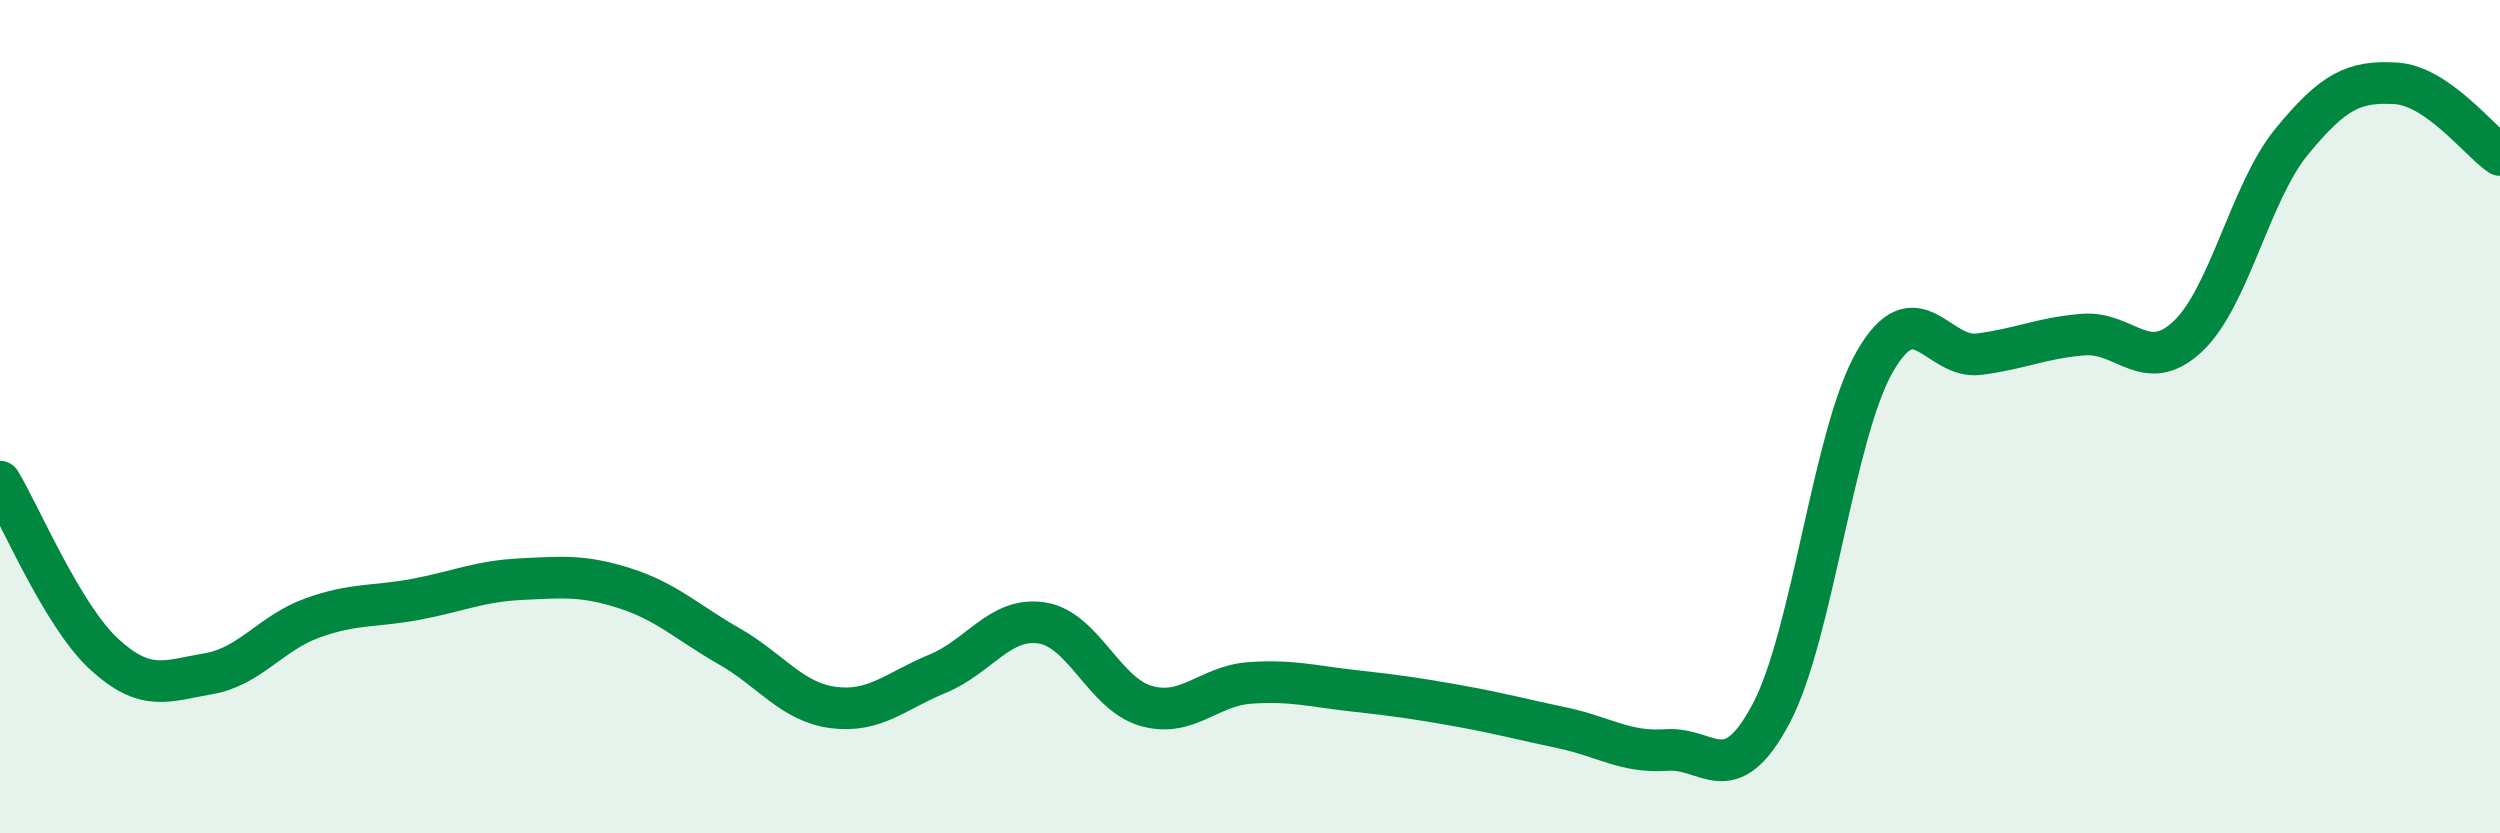
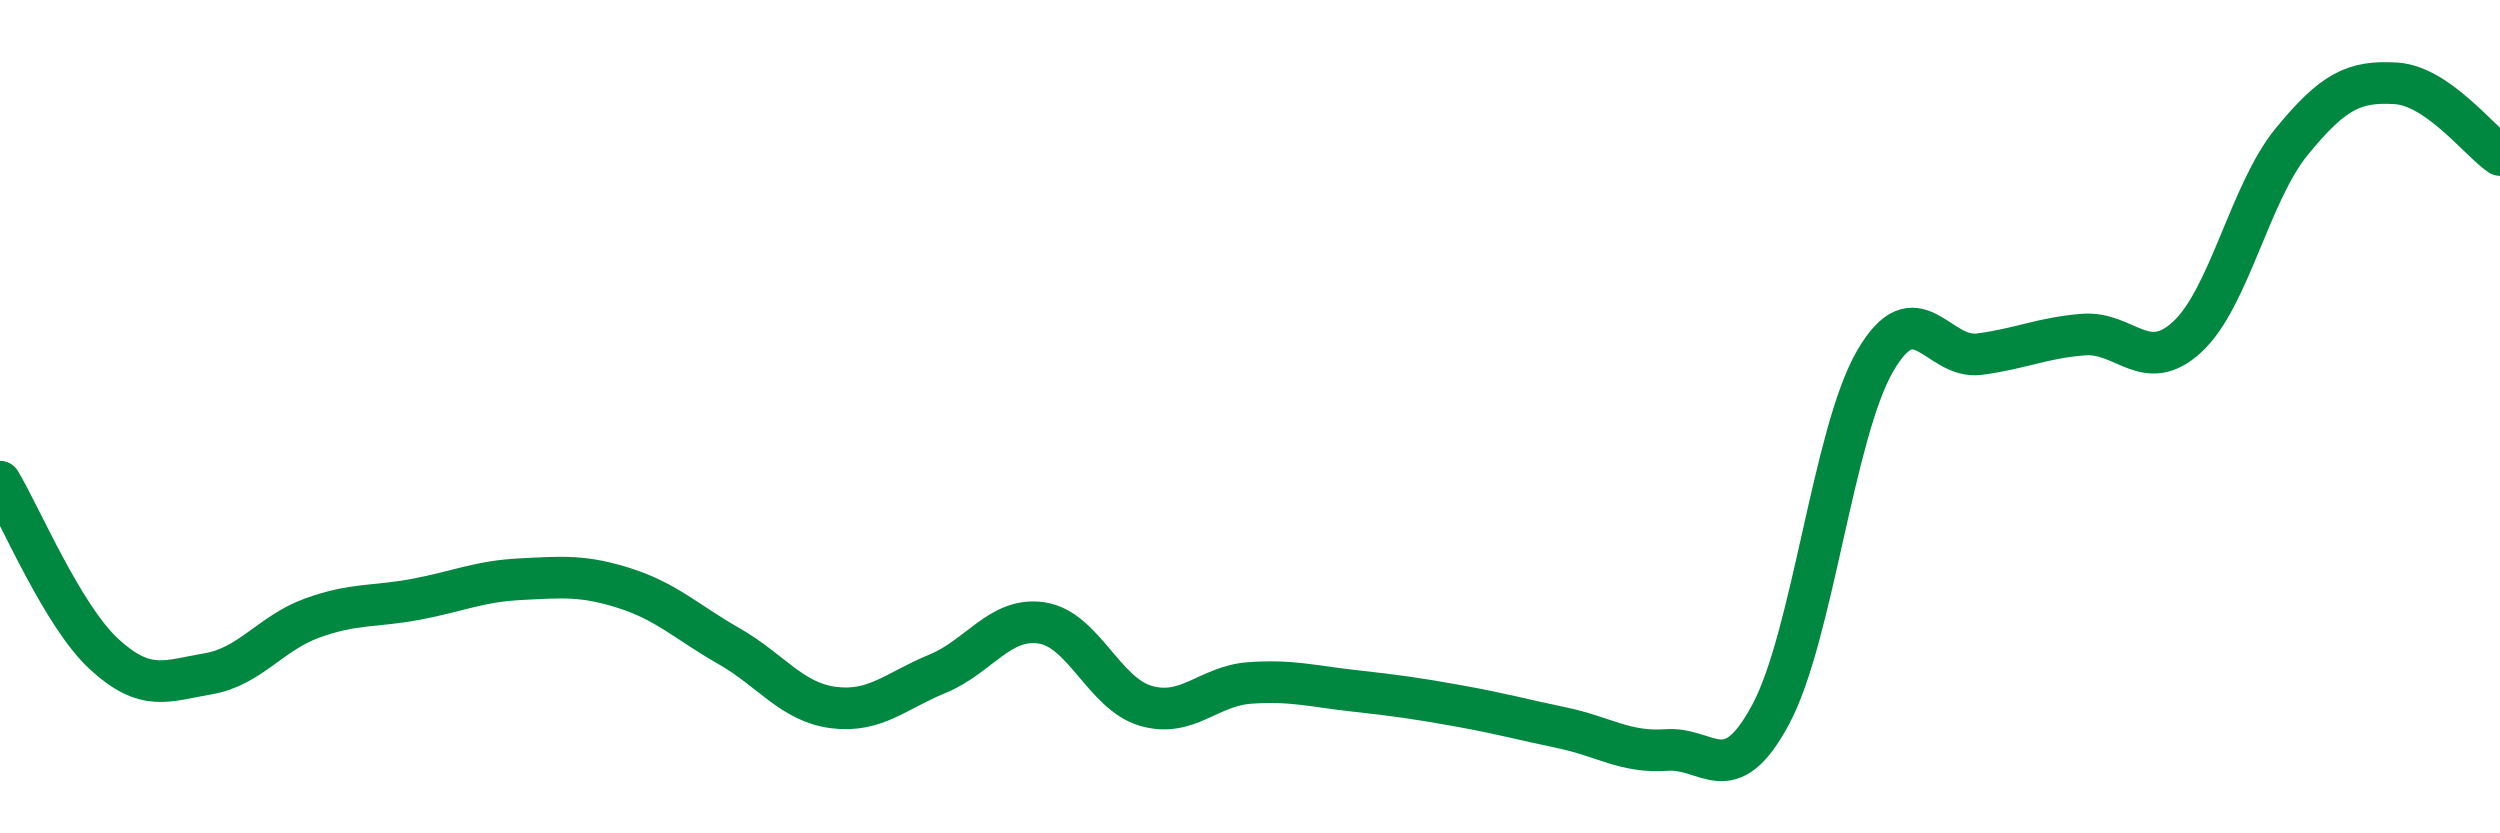
<svg xmlns="http://www.w3.org/2000/svg" width="60" height="20" viewBox="0 0 60 20">
-   <path d="M 0,11.56 C 0.5,12.39 1.5,14.78 2.5,15.7 C 3.5,16.62 4,16.34 5,16.17 C 6,16 6.5,15.19 7.5,14.83 C 8.5,14.47 9,14.57 10,14.38 C 11,14.19 11.5,13.95 12.5,13.9 C 13.5,13.85 14,13.8 15,14.12 C 16,14.44 16.5,14.94 17.5,15.51 C 18.5,16.08 19,16.85 20,16.98 C 21,17.11 21.5,16.58 22.5,16.17 C 23.5,15.76 24,14.8 25,14.95 C 26,15.1 26.5,16.65 27.5,16.94 C 28.5,17.23 29,16.46 30,16.39 C 31,16.32 31.5,16.47 32.5,16.58 C 33.5,16.69 34,16.76 35,16.94 C 36,17.12 36.5,17.26 37.5,17.47 C 38.5,17.68 39,18.07 40,18 C 41,17.93 41.5,19.01 42.5,17.14 C 43.5,15.27 44,10.4 45,8.67 C 46,6.94 46.5,8.63 47.5,8.5 C 48.5,8.37 49,8.11 50,8.03 C 51,7.95 51.5,9.01 52.5,8.08 C 53.5,7.15 54,4.62 55,3.4 C 56,2.18 56.5,1.94 57.5,2 C 58.5,2.06 59.5,3.38 60,3.72L60 20L0 20Z" fill="#008740" opacity="0.1" stroke-linecap="round" stroke-linejoin="round" />
  <path d="M 0,11.56 C 0.5,12.39 1.5,14.78 2.5,15.7 C 3.5,16.62 4,16.34 5,16.17 C 6,16 6.5,15.19 7.5,14.83 C 8.5,14.47 9,14.57 10,14.38 C 11,14.19 11.5,13.95 12.5,13.9 C 13.5,13.85 14,13.8 15,14.12 C 16,14.44 16.5,14.94 17.5,15.51 C 18.5,16.08 19,16.85 20,16.98 C 21,17.11 21.5,16.58 22.5,16.17 C 23.5,15.76 24,14.8 25,14.95 C 26,15.1 26.5,16.65 27.5,16.94 C 28.5,17.23 29,16.46 30,16.39 C 31,16.32 31.5,16.47 32.5,16.58 C 33.5,16.69 34,16.76 35,16.94 C 36,17.12 36.5,17.26 37.5,17.47 C 38.5,17.68 39,18.07 40,18 C 41,17.93 41.5,19.01 42.5,17.14 C 43.5,15.27 44,10.4 45,8.67 C 46,6.94 46.5,8.63 47.5,8.5 C 48.5,8.37 49,8.11 50,8.03 C 51,7.95 51.5,9.01 52.5,8.08 C 53.5,7.15 54,4.62 55,3.4 C 56,2.18 56.5,1.94 57.5,2 C 58.5,2.06 59.5,3.38 60,3.72" stroke="#008740" stroke-width="1" fill="none" stroke-linecap="round" stroke-linejoin="round" />
</svg>